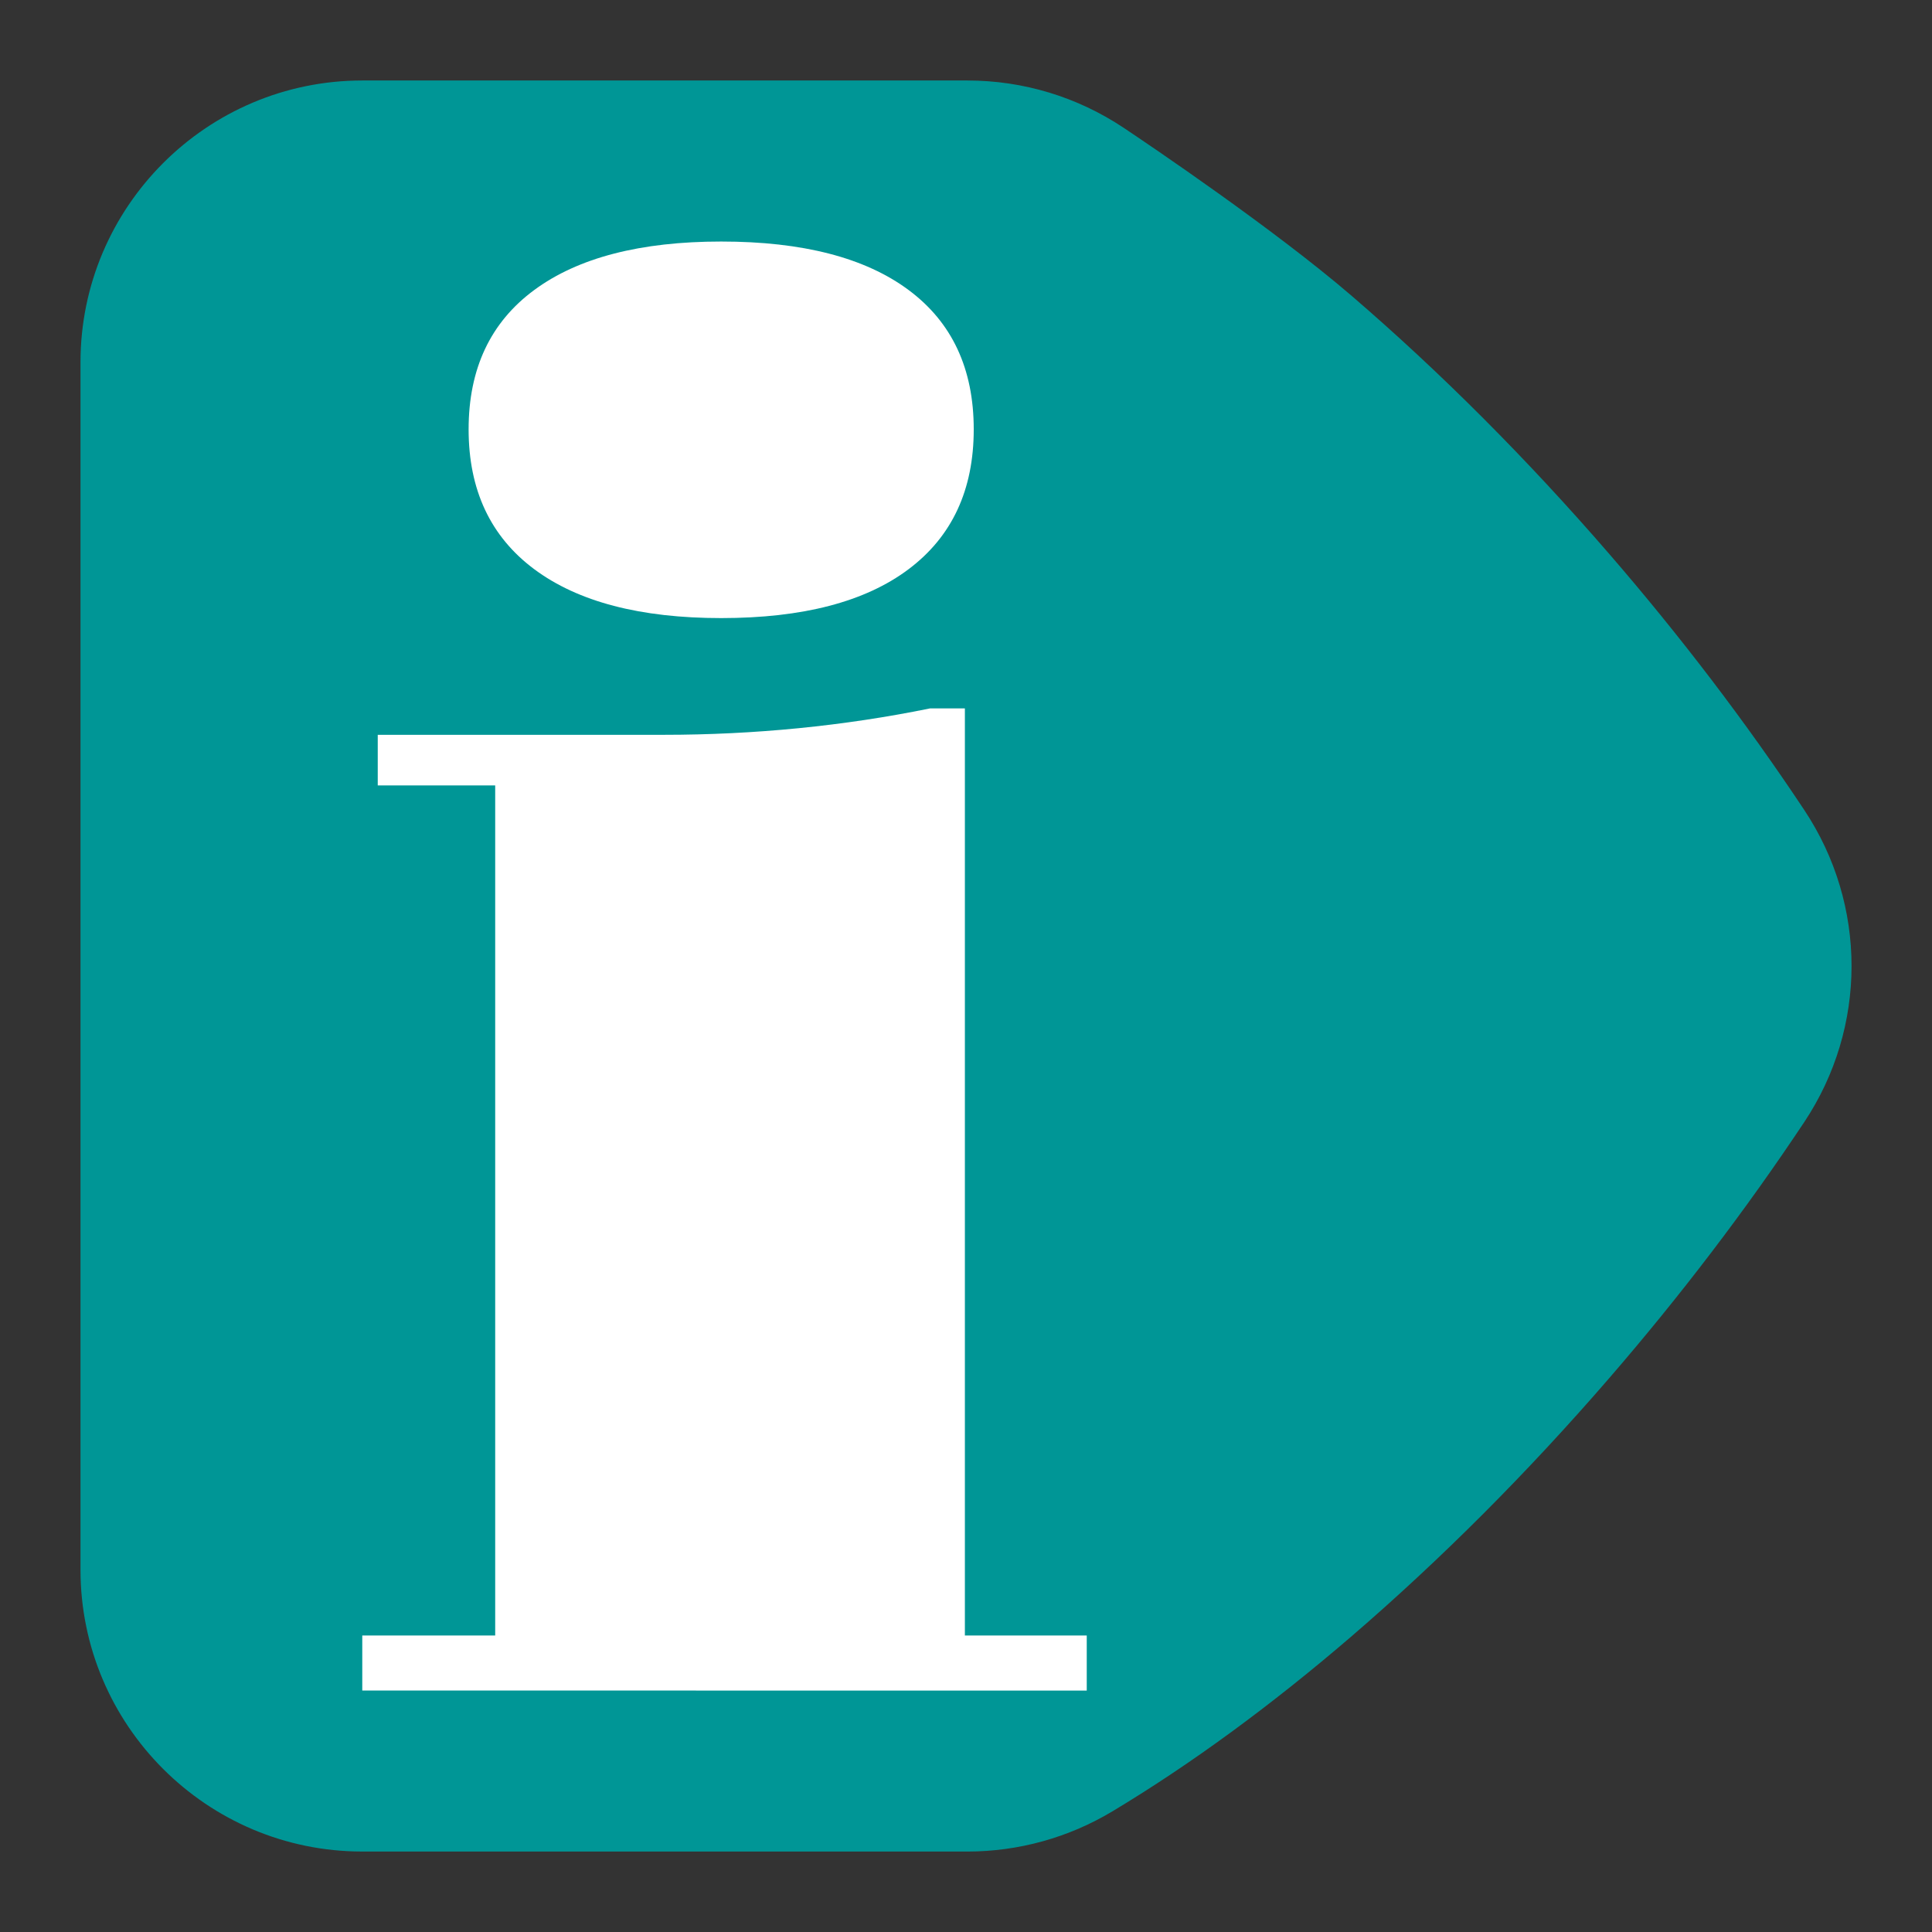
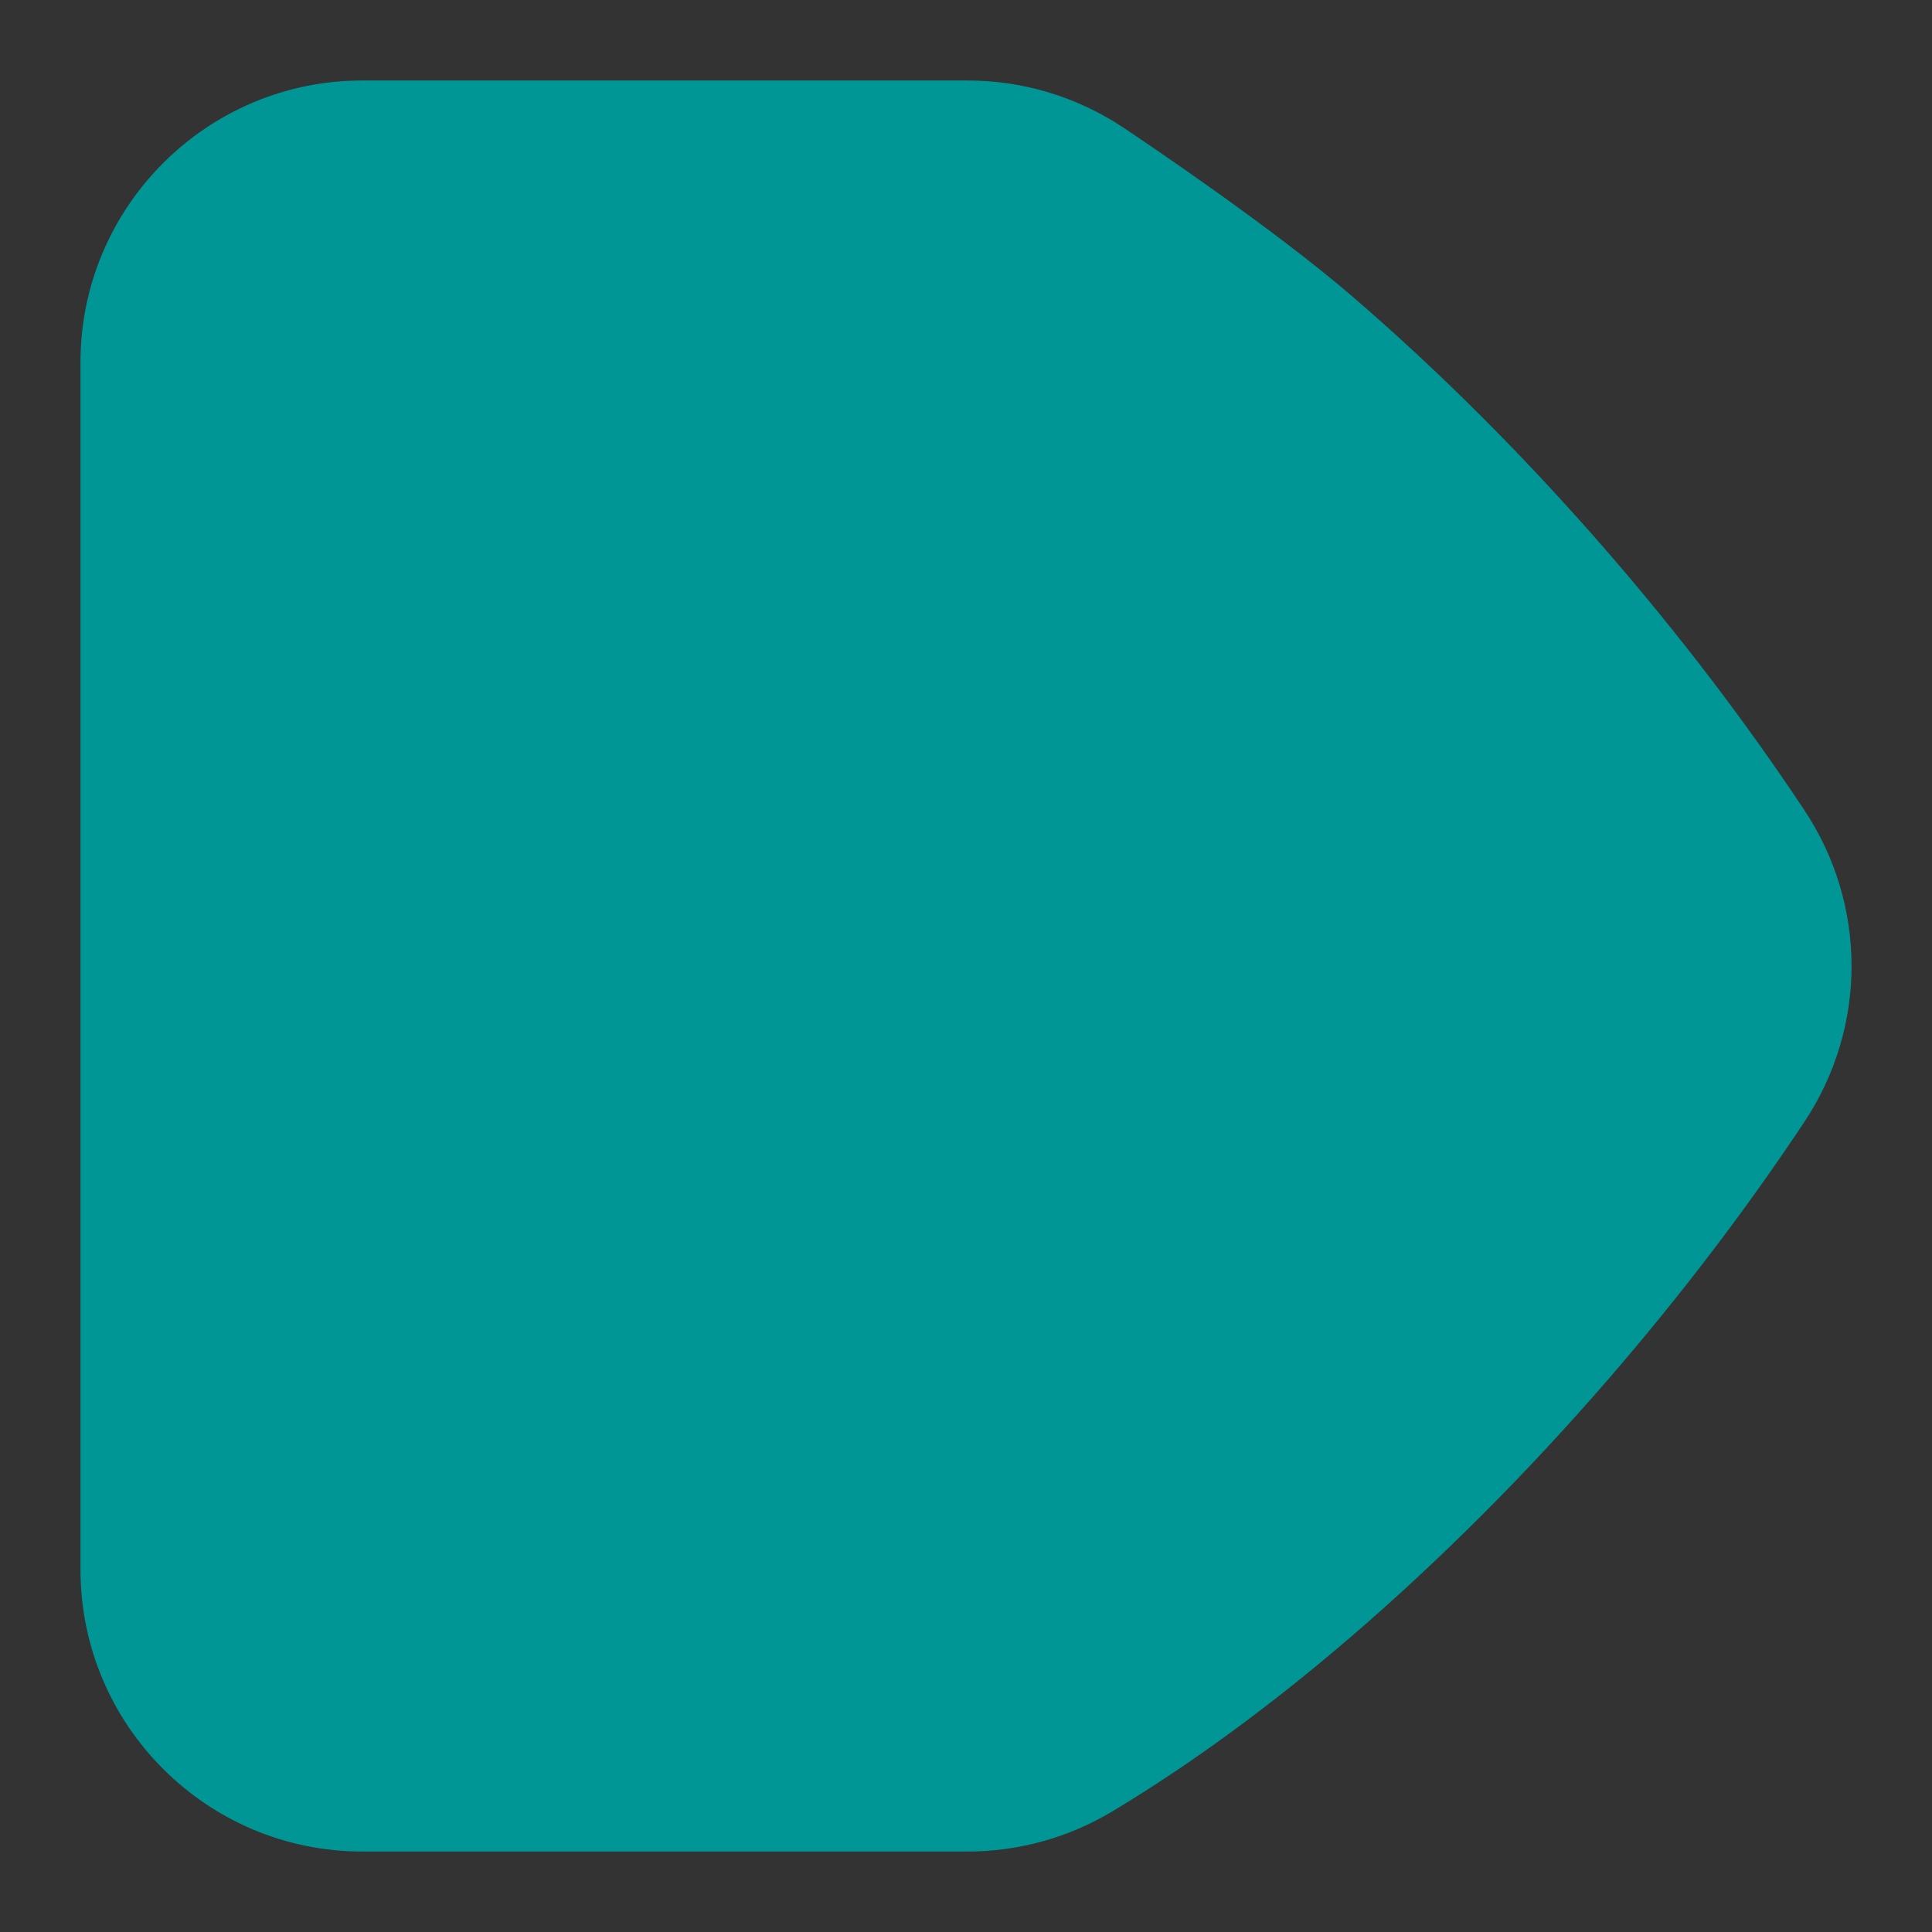
<svg xmlns="http://www.w3.org/2000/svg" version="1.1" id="Calque_1" x="0px" y="0px" width="136.061px" height="136.061px" viewBox="0 0 136.061 136.061" enable-background="new 0 0 136.061 136.061" xml:space="preserve">
  <rect x="0" y="0" width="136.061" height="136.061" fill="#333333" stroke="none" />
  <path fill="none" d="M131.791,53.911c-4.239-6.38-9.019-12.652-14.202-18.646c-2.939-3.396-6.002-6.693-9.104-9.801  c-3.134-3.141-6.356-6.141-9.582-8.914C93.135,11.59,84.056,5.471,82.295,4.295C78.086,1.486,73.189,0,68.13,0H25.511  C11.445,0,0,11.445,0,25.513v85.039c0,14.067,11.443,25.511,25.511,25.511l42.618,0.001c4.625,0,9.166-1.259,13.133-3.64  c5.791-3.479,11.726-7.822,17.64-12.908c3.227-2.774,6.451-5.775,9.587-8.919c3.101-3.106,6.162-6.403,9.101-9.798  c5.188-5.997,9.967-12.271,14.205-18.649c2.794-4.206,4.271-9.088,4.271-14.116C136.064,63.001,134.586,58.118,131.791,53.911z" />
  <g>
    <path fill="#009696" d="M127.069,57.05c-4.105-6.182-8.737-12.262-13.767-18.072c-2.853-3.297-5.823-6.495-8.828-9.507   c-3.034-3.042-6.152-5.942-9.267-8.622C89.685,16.1,80.86,10.154,79.148,9.01c-3.273-2.185-7.084-3.341-11.018-3.341H25.511   c-10.94,0-19.842,8.901-19.842,19.844v85.039c0,10.94,8.9,19.842,19.842,19.842l42.618,0.001c3.597,0,7.129-0.979,10.214-2.832   c5.518-3.313,11.189-7.467,16.862-12.346c3.117-2.684,6.235-5.584,9.27-8.624c3.008-3.014,5.978-6.212,8.826-9.505   c5.033-5.816,9.665-11.896,13.77-18.075c2.217-3.336,3.324-7.158,3.324-10.979C130.395,64.208,129.285,60.386,127.069,57.05z" />
    <polygon fill="#FF0000" points="127.069,57.05 127.069,57.05 127.07,57.05  " />
  </g>
-   <path fill="#FFFFFF" d="M33.002,30.237c0-4.271,1.541-7.543,4.623-9.814c3.082-2.273,7.471-3.413,13.165-3.413  c5.742,0,10.141,1.14,13.196,3.413c3.059,2.271,4.589,5.543,4.589,9.814c0,4.269-1.53,7.553-4.589,9.85  c-3.057,2.298-7.456,3.442-13.196,3.442c-5.694,0-10.083-1.146-13.165-3.442S33.002,34.503,33.002,30.237z M25.513,119.056v-3.877  h9.361V55.314h-8.271v-3.565H46.76c3.17,0,6.329-0.155,9.478-0.465c3.145-0.312,6.232-0.775,9.267-1.396h2.447v65.293h8.582v3.877  L25.513,119.056L25.513,119.056z" />
</svg>